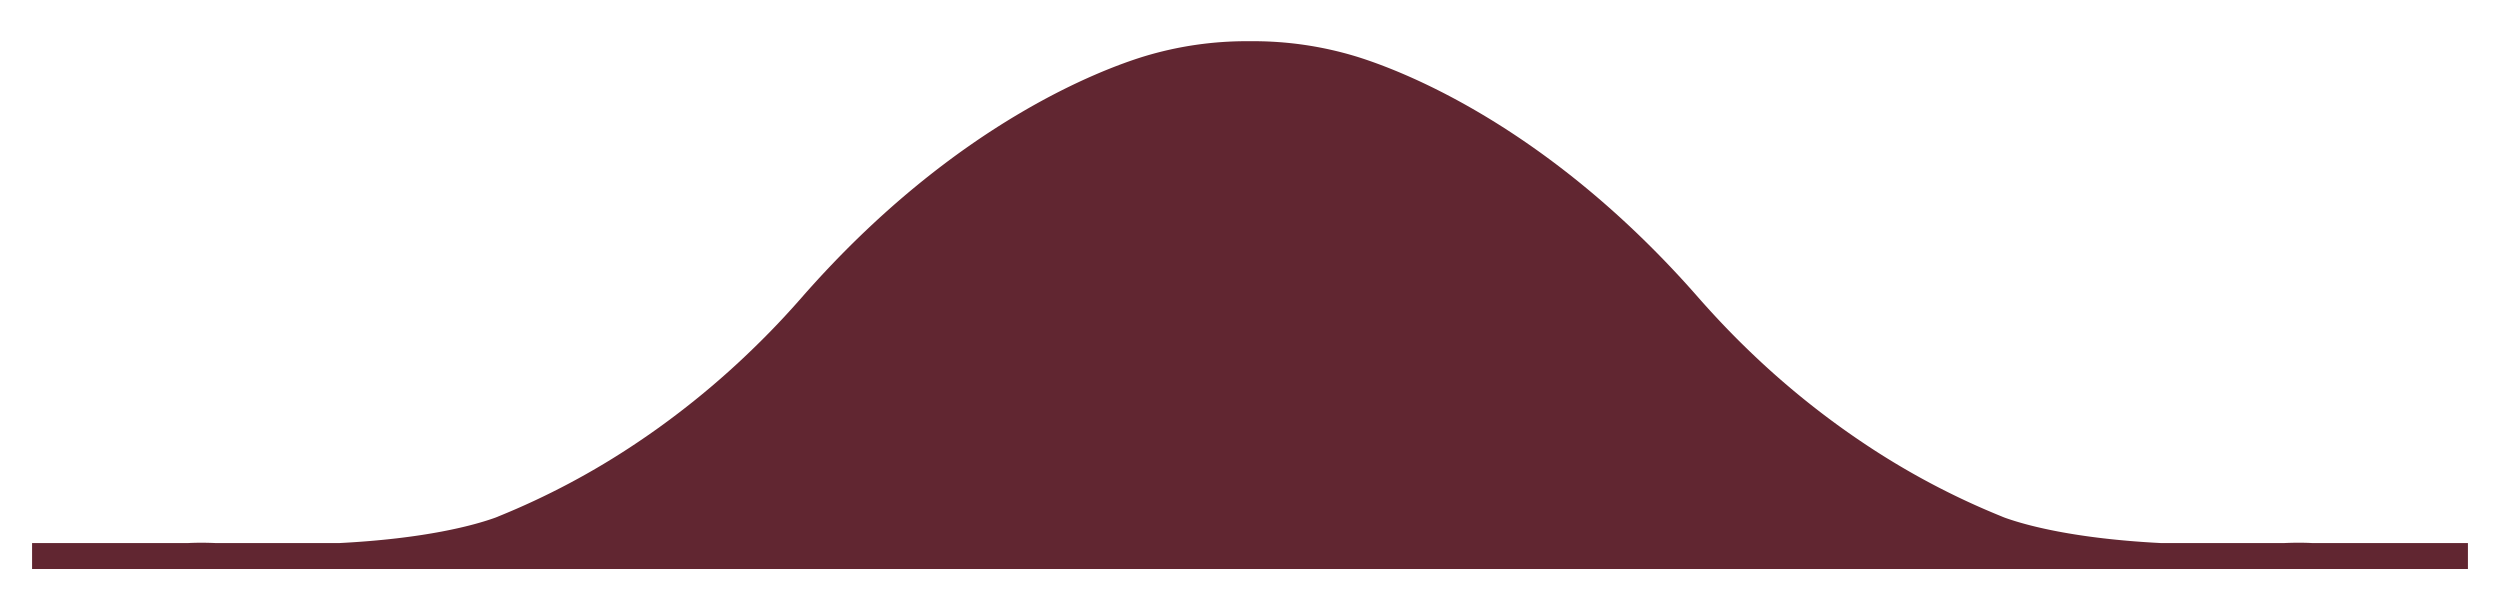
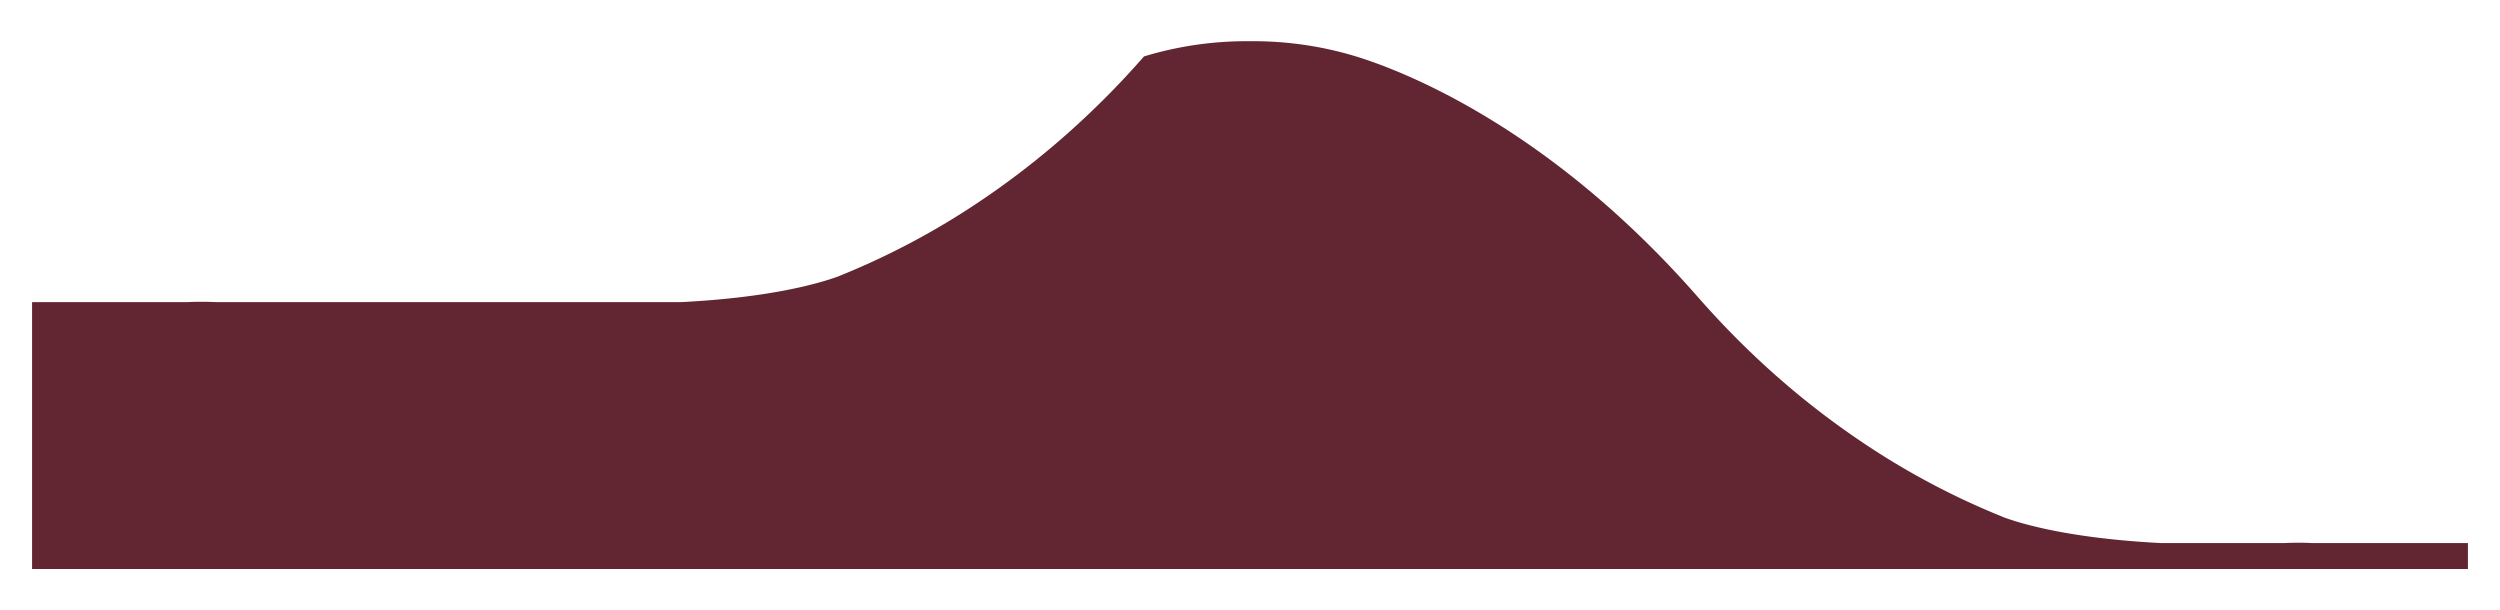
<svg xmlns="http://www.w3.org/2000/svg" id="Layer_1" data-name="Layer 1" viewBox="0 0 750 183.069">
-   <path d="M693.739,162.923c-2.516-.138-5.372-.144-8.61,0H648.37c-26.082-1.323-40.678-5.368-46.952-7.624-.266-.105-.526-.205-.795-.314l0-.009a227.665,227.665,0,0,1-41.793-22.2l-.226-.152q-2.809-1.885-5.666-3.923l-.315-.224a248.857,248.857,0,0,1-24.309-19.852l-.5-.47q-2.814-2.622-5.627-5.407c-.18-.178-.36-.355-.54-.534q-6.122-6.1-12.188-13C485.974,62.391,462.818,45.04,444.01,33.946c-16.9-9.97-30.292-14.887-37.212-17.02a105.959,105.959,0,0,0-31.785-4.561h-.026A105.959,105.959,0,0,0,343.2,16.926c-6.92,2.133-20.309,7.05-37.212,17.02-18.808,11.094-41.964,28.445-65.449,55.269q-6.053,6.913-12.188,13c-.18.179-.36.356-.54.534q-2.812,2.785-5.627,5.407l-.5.47a248.857,248.857,0,0,1-24.309,19.852c-.1.076-.21.149-.315.224q-2.853,2.036-5.659,3.918l-.238.16a227.729,227.729,0,0,1-41.788,22.2l0,.009c-.269.109-.529.209-.8.314-6.274,2.256-20.87,6.3-46.952,7.624H64.871c-3.238-.144-6.094-.138-8.61,0H9.622V170.7H740.378v-7.781Z" fill="#612631" />
+   <path d="M693.739,162.923c-2.516-.138-5.372-.144-8.61,0H648.37c-26.082-1.323-40.678-5.368-46.952-7.624-.266-.105-.526-.205-.795-.314l0-.009a227.665,227.665,0,0,1-41.793-22.2l-.226-.152q-2.809-1.885-5.666-3.923l-.315-.224a248.857,248.857,0,0,1-24.309-19.852l-.5-.47q-2.814-2.622-5.627-5.407c-.18-.178-.36-.355-.54-.534q-6.122-6.1-12.188-13C485.974,62.391,462.818,45.04,444.01,33.946c-16.9-9.97-30.292-14.887-37.212-17.02a105.959,105.959,0,0,0-31.785-4.561h-.026A105.959,105.959,0,0,0,343.2,16.926q-6.053,6.913-12.188,13c-.18.179-.36.356-.54.534q-2.812,2.785-5.627,5.407l-.5.47a248.857,248.857,0,0,1-24.309,19.852c-.1.076-.21.149-.315.224q-2.853,2.036-5.659,3.918l-.238.16a227.729,227.729,0,0,1-41.788,22.2l0,.009c-.269.109-.529.209-.8.314-6.274,2.256-20.87,6.3-46.952,7.624H64.871c-3.238-.144-6.094-.138-8.61,0H9.622V170.7H740.378v-7.781Z" fill="#612631" />
</svg>